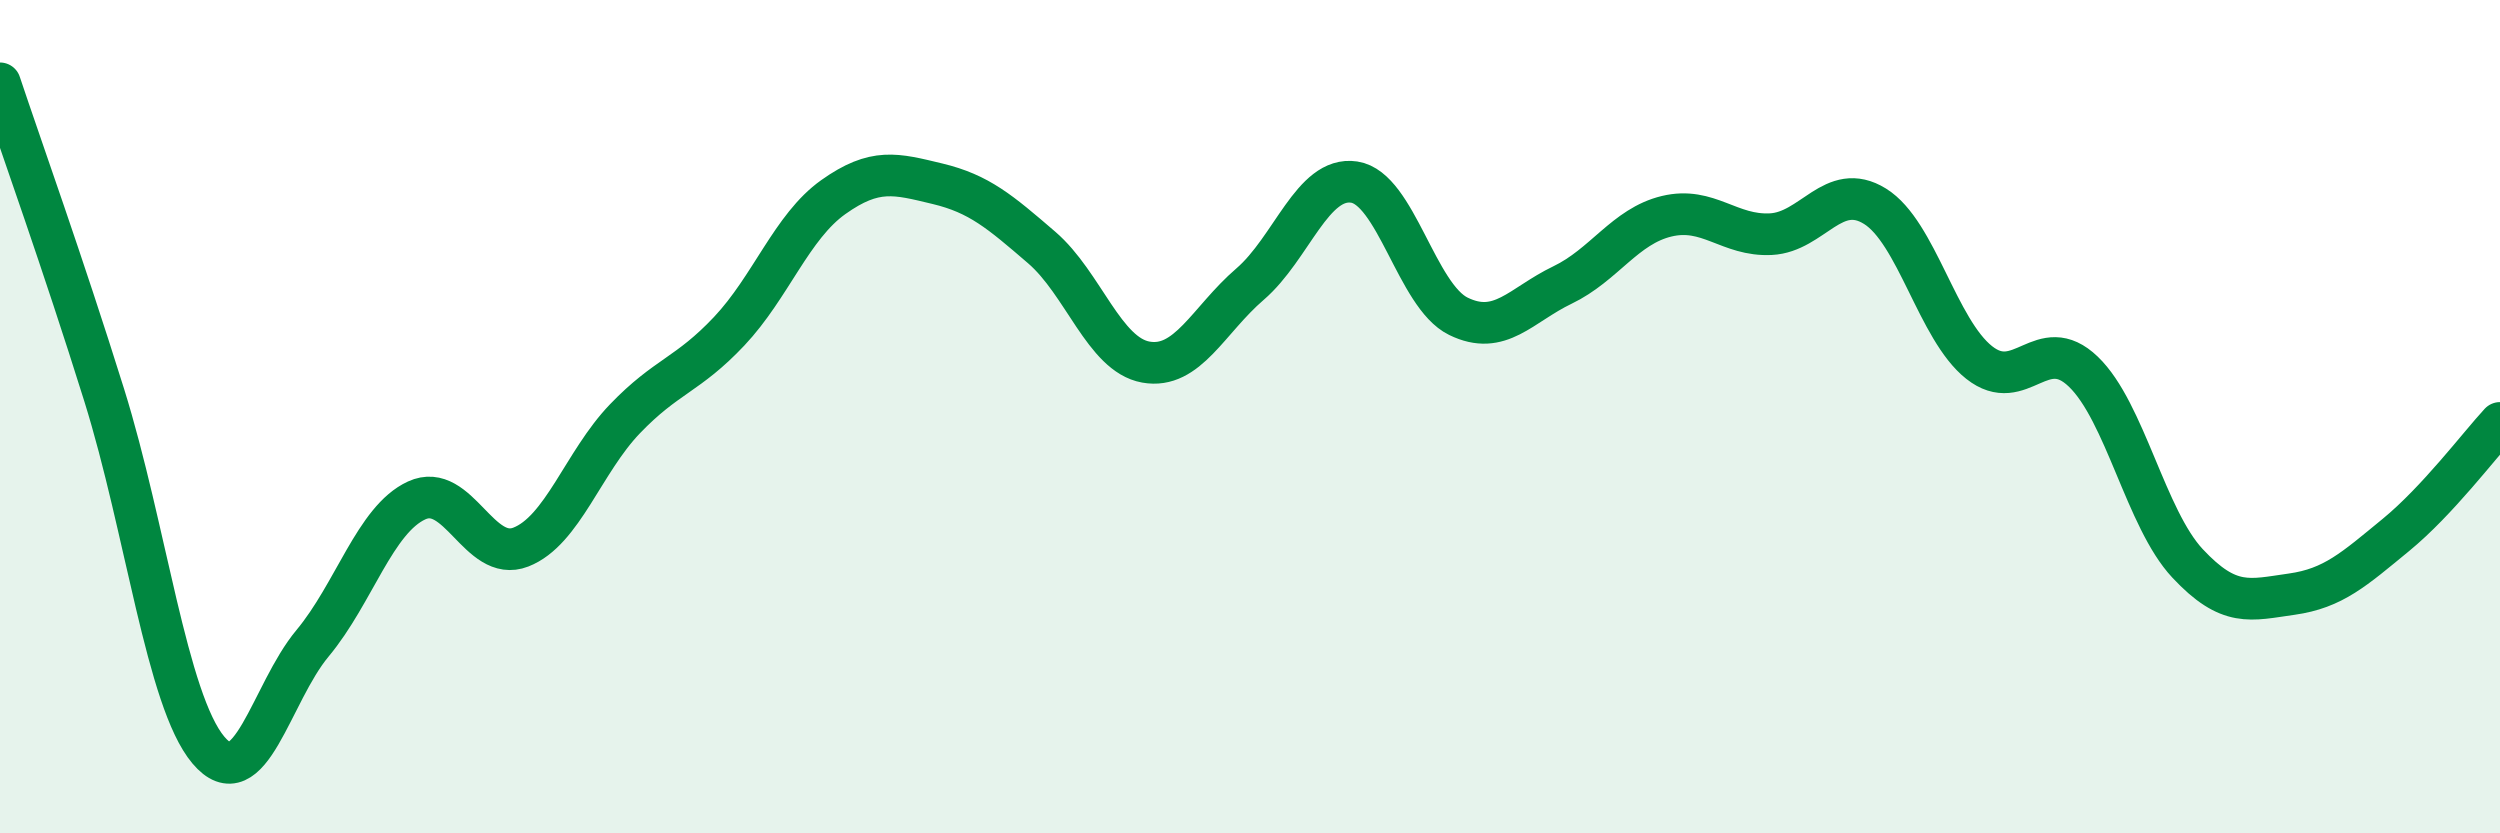
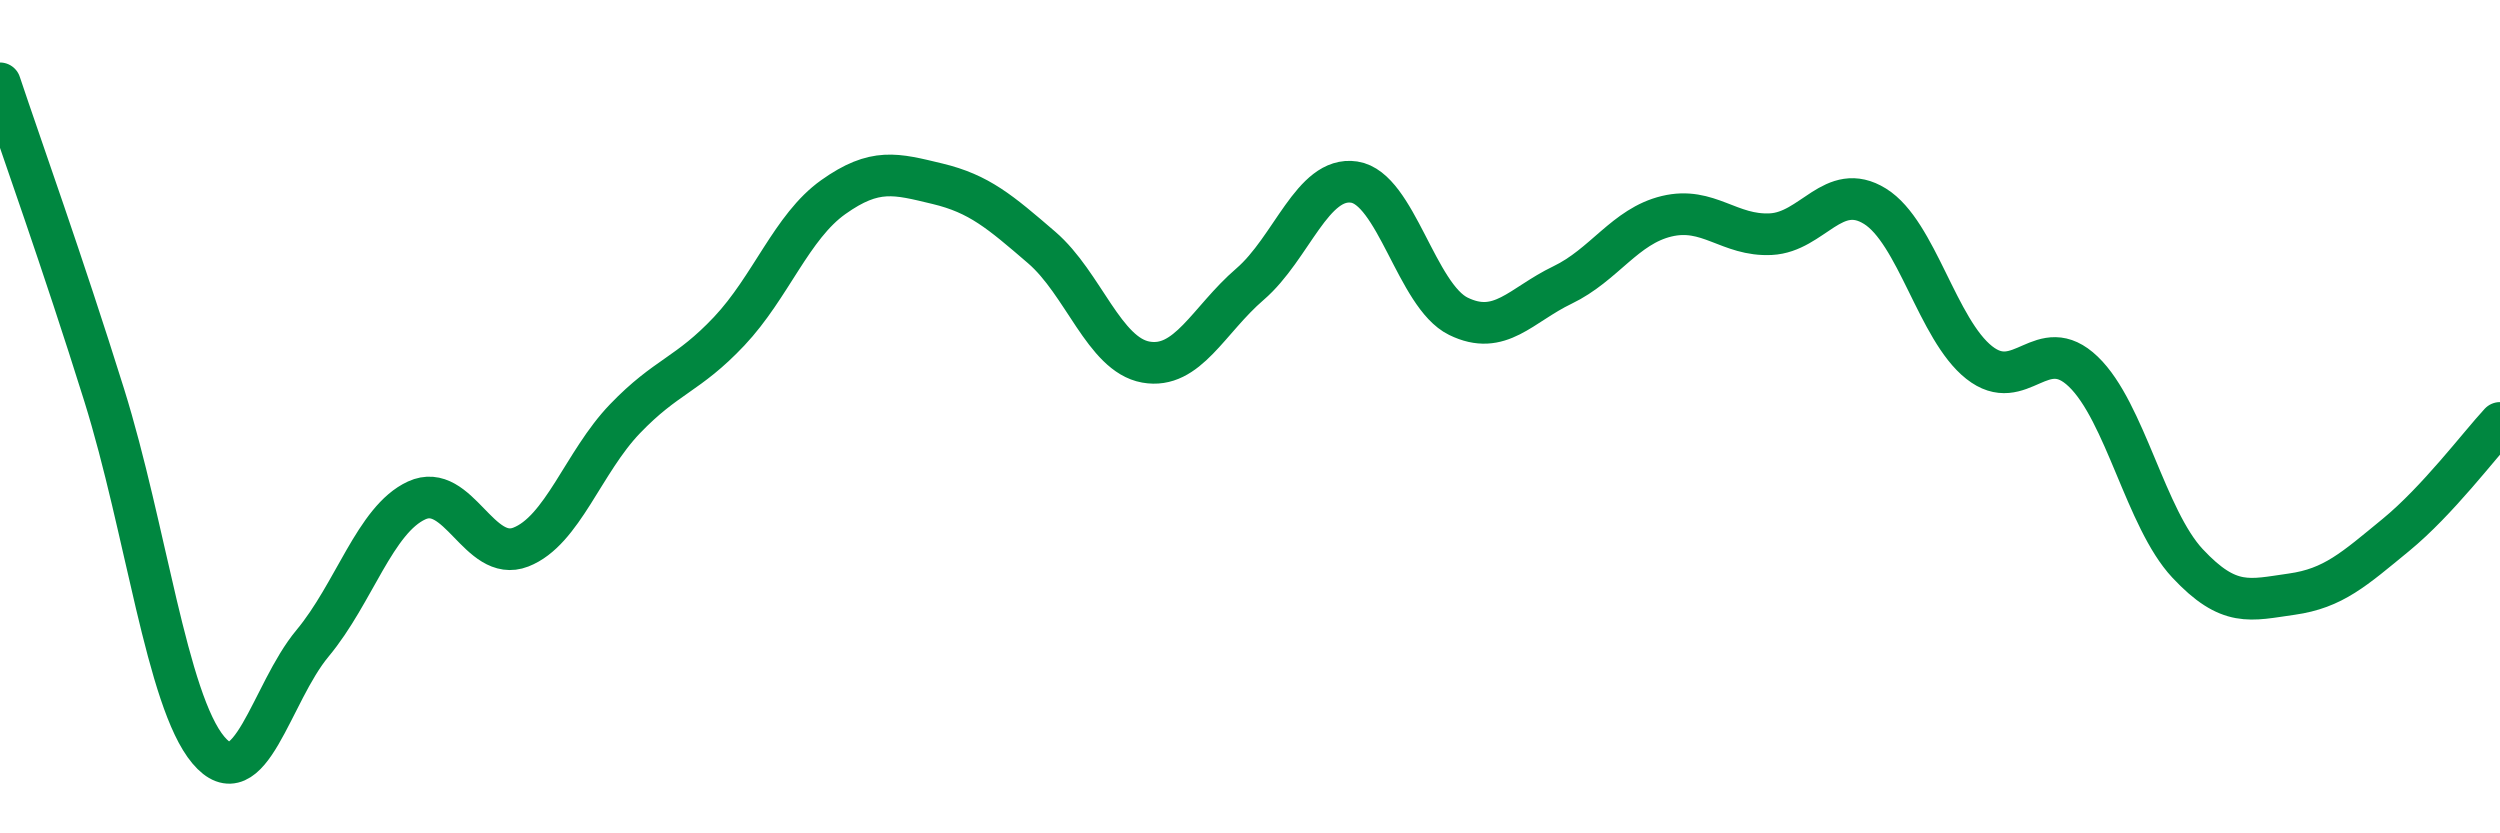
<svg xmlns="http://www.w3.org/2000/svg" width="60" height="20" viewBox="0 0 60 20">
-   <path d="M 0,2 C 0.5,3.5 1.5,6.28 2.5,9.48 C 3.5,12.68 4,16.81 5,18 C 6,19.19 6.5,16.64 7.5,15.44 C 8.5,14.24 9,12.47 10,12.01 C 11,11.55 11.5,13.52 12.5,13.13 C 13.5,12.74 14,11.09 15,10.05 C 16,9.01 16.5,9.01 17.5,7.95 C 18.5,6.89 19,5.44 20,4.73 C 21,4.02 21.5,4.17 22.5,4.41 C 23.5,4.65 24,5.08 25,5.94 C 26,6.8 26.5,8.51 27.5,8.69 C 28.5,8.87 29,7.68 30,6.82 C 31,5.96 31.5,4.22 32.5,4.37 C 33.5,4.52 34,7.1 35,7.59 C 36,8.08 36.5,7.32 37.5,6.84 C 38.5,6.36 39,5.43 40,5.19 C 41,4.95 41.5,5.67 42.5,5.62 C 43.5,5.57 44,4.33 45,4.95 C 46,5.57 46.5,7.91 47.5,8.7 C 48.5,9.49 49,7.96 50,8.92 C 51,9.88 51.5,12.45 52.5,13.52 C 53.5,14.59 54,14.4 55,14.26 C 56,14.12 56.5,13.66 57.5,12.84 C 58.5,12.02 59.5,10.69 60,10.15L60 20L0 20Z" fill="#008740" opacity="0.1" stroke-linecap="round" stroke-linejoin="round" />
  <path d="M 0,2 C 0.5,3.5 1.5,6.28 2.5,9.48 C 3.5,12.68 4,16.81 5,18 C 6,19.19 6.5,16.64 7.5,15.44 C 8.5,14.24 9,12.47 10,12.01 C 11,11.55 11.5,13.52 12.5,13.13 C 13.5,12.74 14,11.09 15,10.05 C 16,9.01 16.5,9.01 17.5,7.95 C 18.5,6.89 19,5.44 20,4.73 C 21,4.02 21.5,4.17 22.5,4.41 C 23.5,4.65 24,5.08 25,5.94 C 26,6.8 26.5,8.51 27.5,8.69 C 28.5,8.87 29,7.68 30,6.82 C 31,5.96 31.5,4.22 32.5,4.37 C 33.5,4.52 34,7.1 35,7.59 C 36,8.08 36.5,7.32 37.5,6.84 C 38.5,6.36 39,5.43 40,5.19 C 41,4.95 41.5,5.67 42.5,5.62 C 43.5,5.57 44,4.33 45,4.95 C 46,5.57 46.5,7.91 47.5,8.7 C 48.5,9.49 49,7.96 50,8.92 C 51,9.88 51.5,12.45 52.5,13.52 C 53.5,14.59 54,14.4 55,14.26 C 56,14.12 56.5,13.66 57.5,12.84 C 58.5,12.02 59.5,10.69 60,10.15" stroke="#008740" stroke-width="1" fill="none" stroke-linecap="round" stroke-linejoin="round" />
</svg>